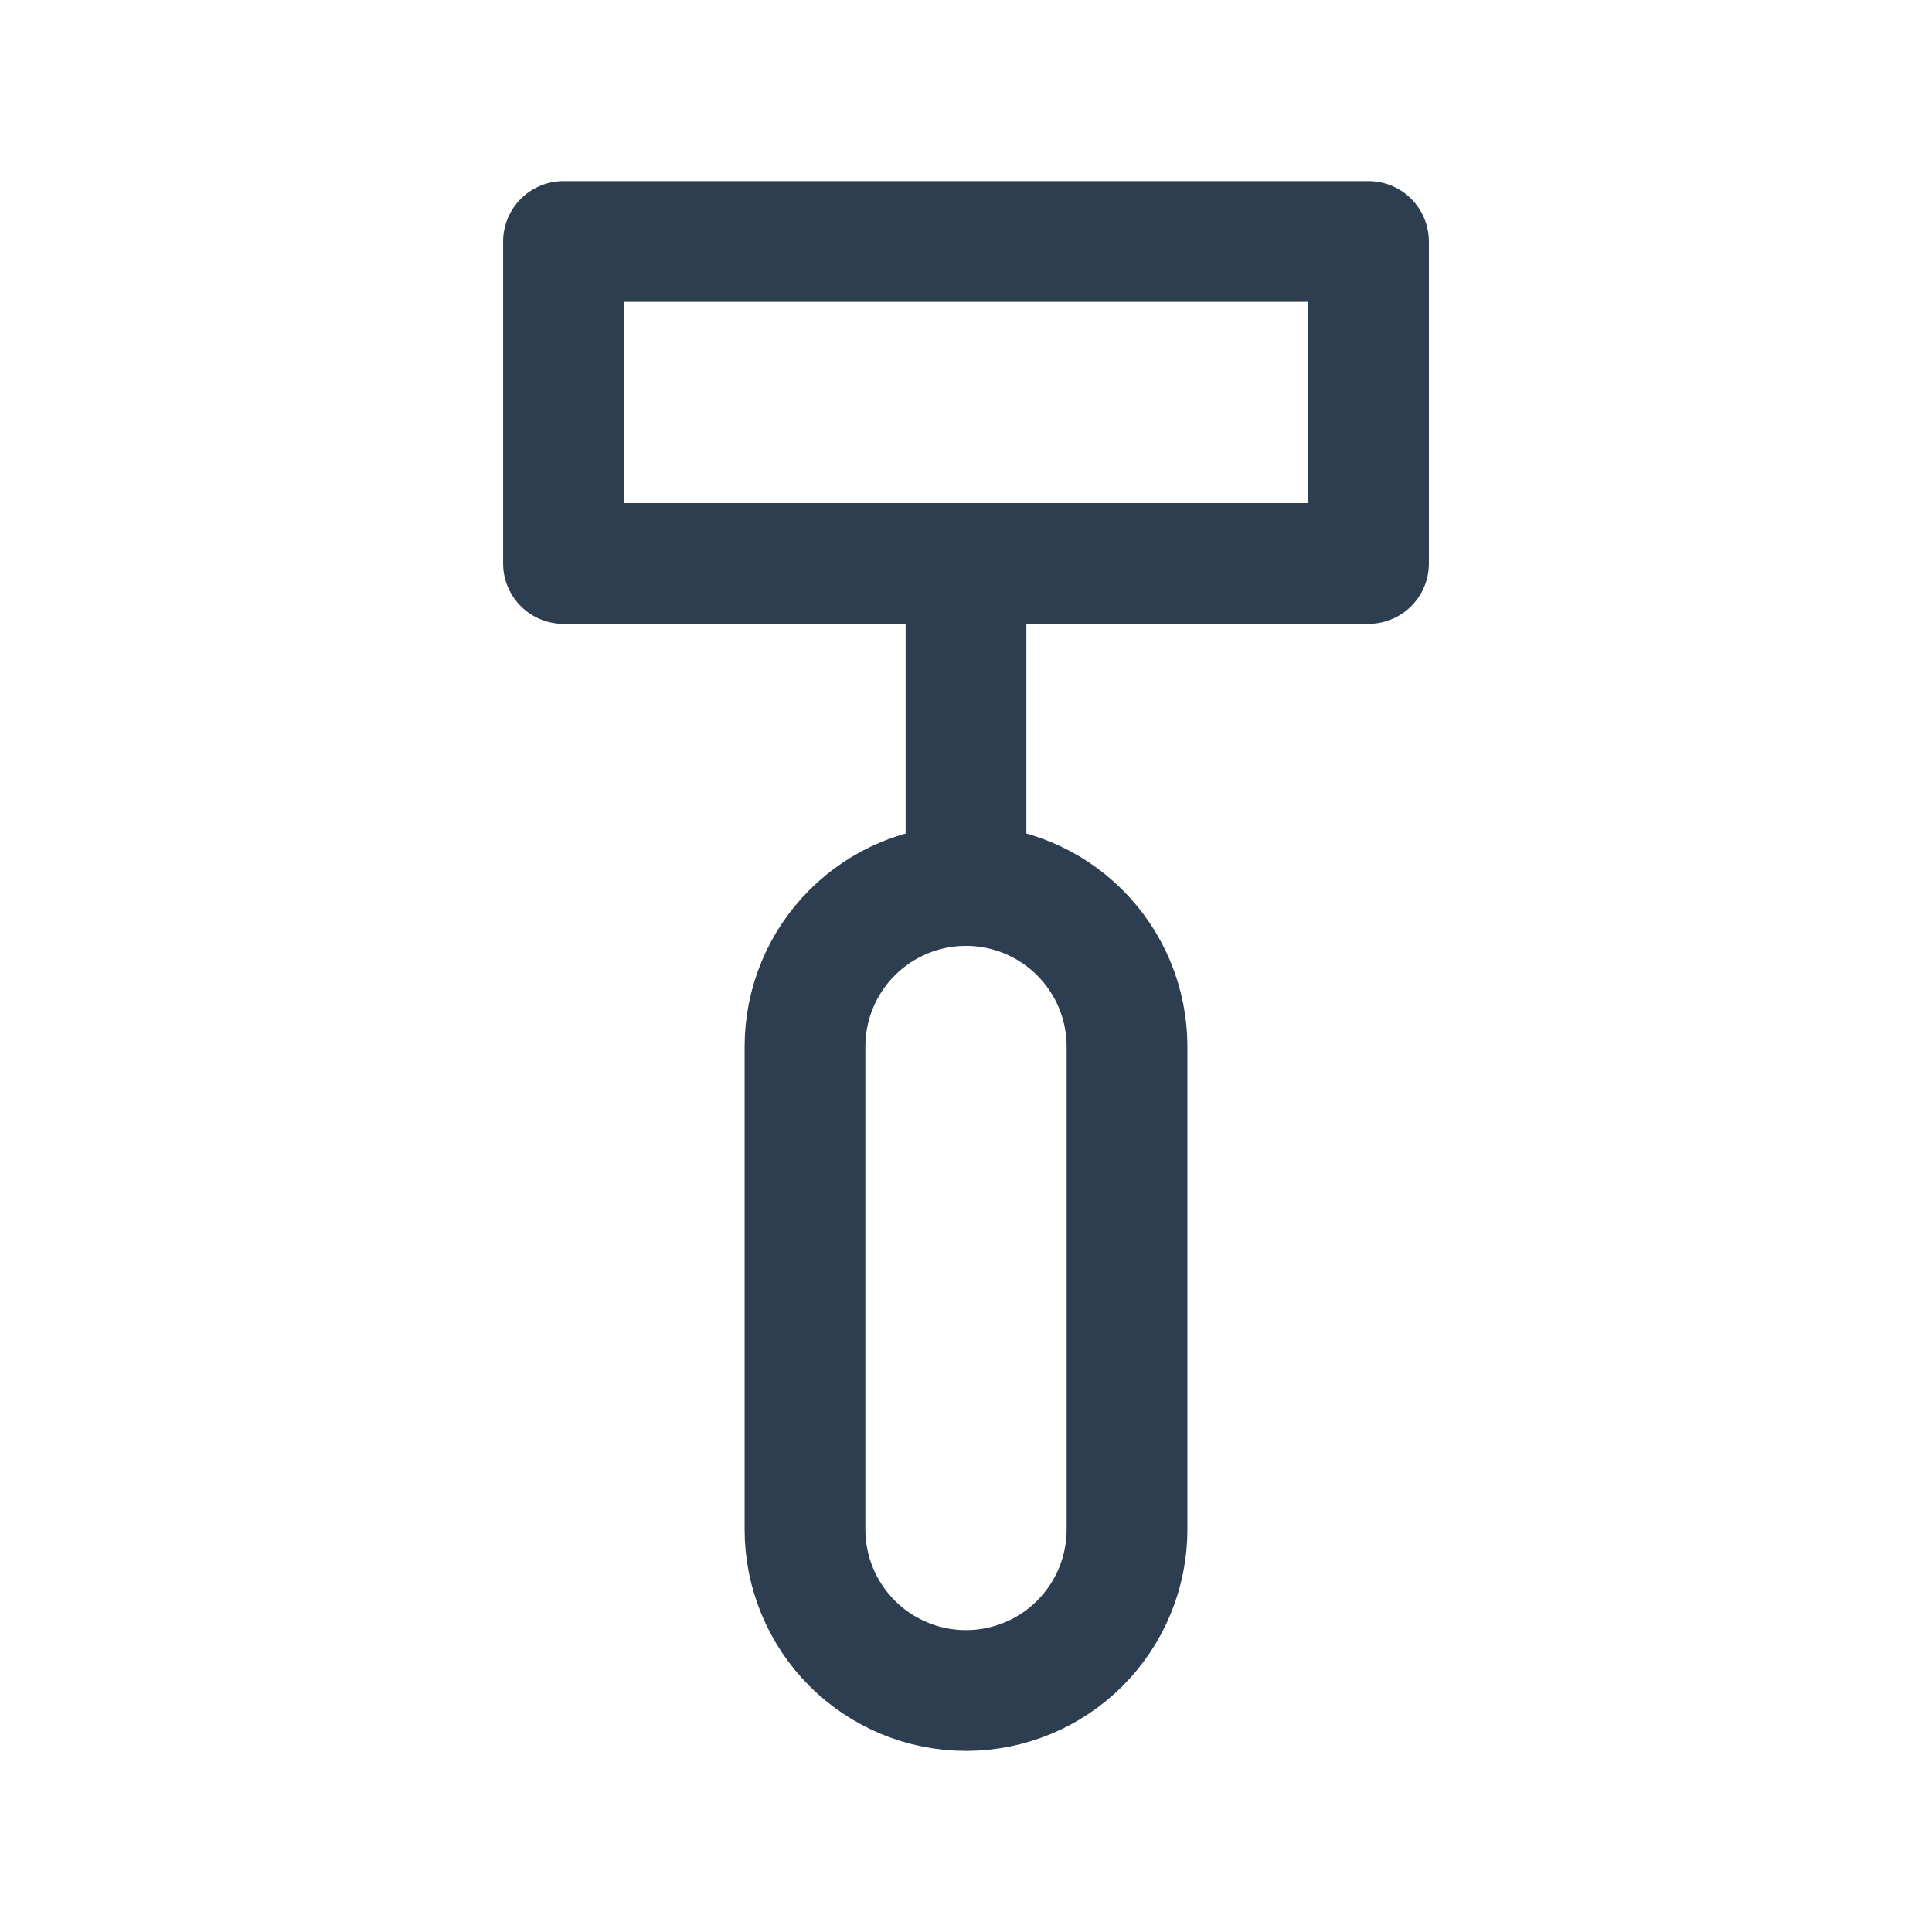
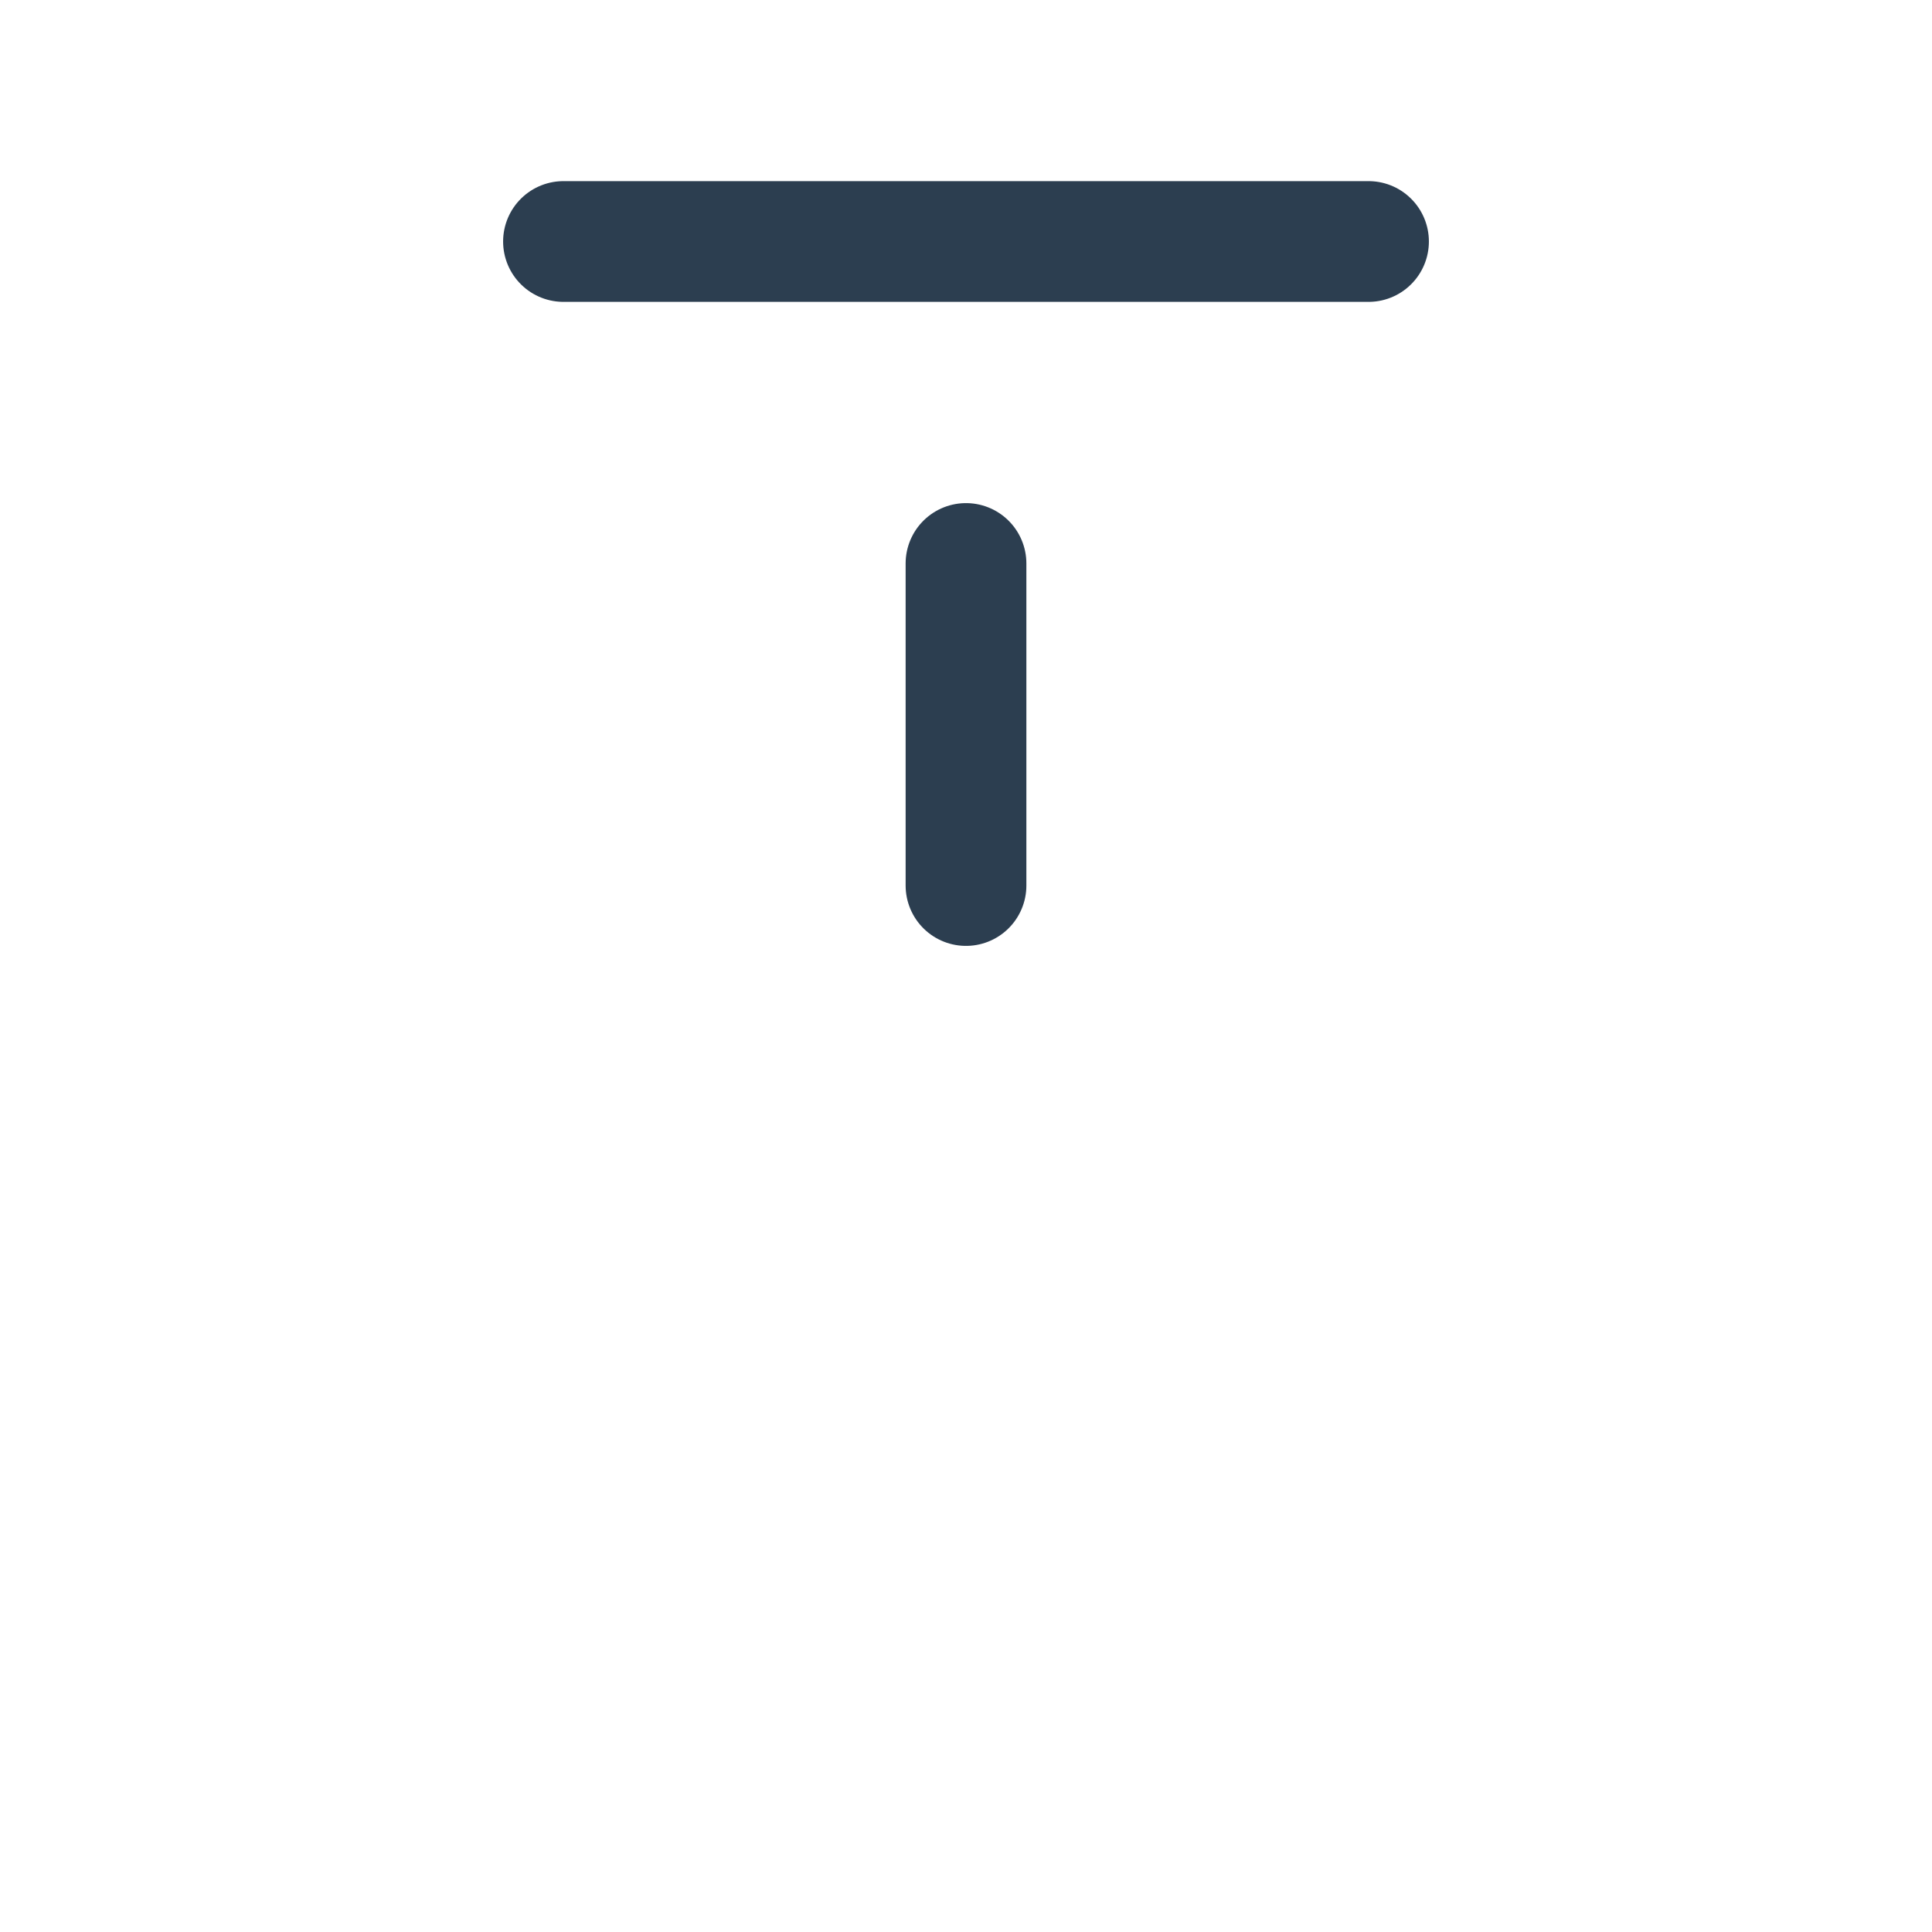
<svg xmlns="http://www.w3.org/2000/svg" width="44" height="44" viewBox="0 0 44 44" fill="none">
  <g clip-path="url(#clip0_412_624)">
-     <path d="M12.833 5.5H31.167V12.833H12.833V5.5Z" stroke="#2C3E50" stroke-width="2.75" stroke-linecap="round" stroke-linejoin="round" />
+     <path d="M12.833 5.5H31.167H12.833V5.5Z" stroke="#2C3E50" stroke-width="2.75" stroke-linecap="round" stroke-linejoin="round" />
    <path d="M22 12.833V20.167" stroke="#2C3E50" stroke-width="2.75" stroke-linecap="round" stroke-linejoin="round" />
-     <path d="M22 20.167C22.972 20.167 23.905 20.553 24.593 21.241C25.28 21.928 25.667 22.861 25.667 23.833V34.833C25.667 35.806 25.28 36.738 24.593 37.426C23.905 38.114 22.972 38.5 22 38.5C21.027 38.5 20.095 38.114 19.407 37.426C18.72 36.738 18.333 35.806 18.333 34.833V23.833C18.333 22.861 18.72 21.928 19.407 21.241C20.095 20.553 21.027 20.167 22 20.167Z" stroke="#2C3E50" stroke-width="2.75" stroke-linecap="round" stroke-linejoin="round" />
  </g>
  <defs>
    <clipPath id="clip0_412_624">
      <rect width="44" height="44" fill="white" />
    </clipPath>
  </defs>
</svg>